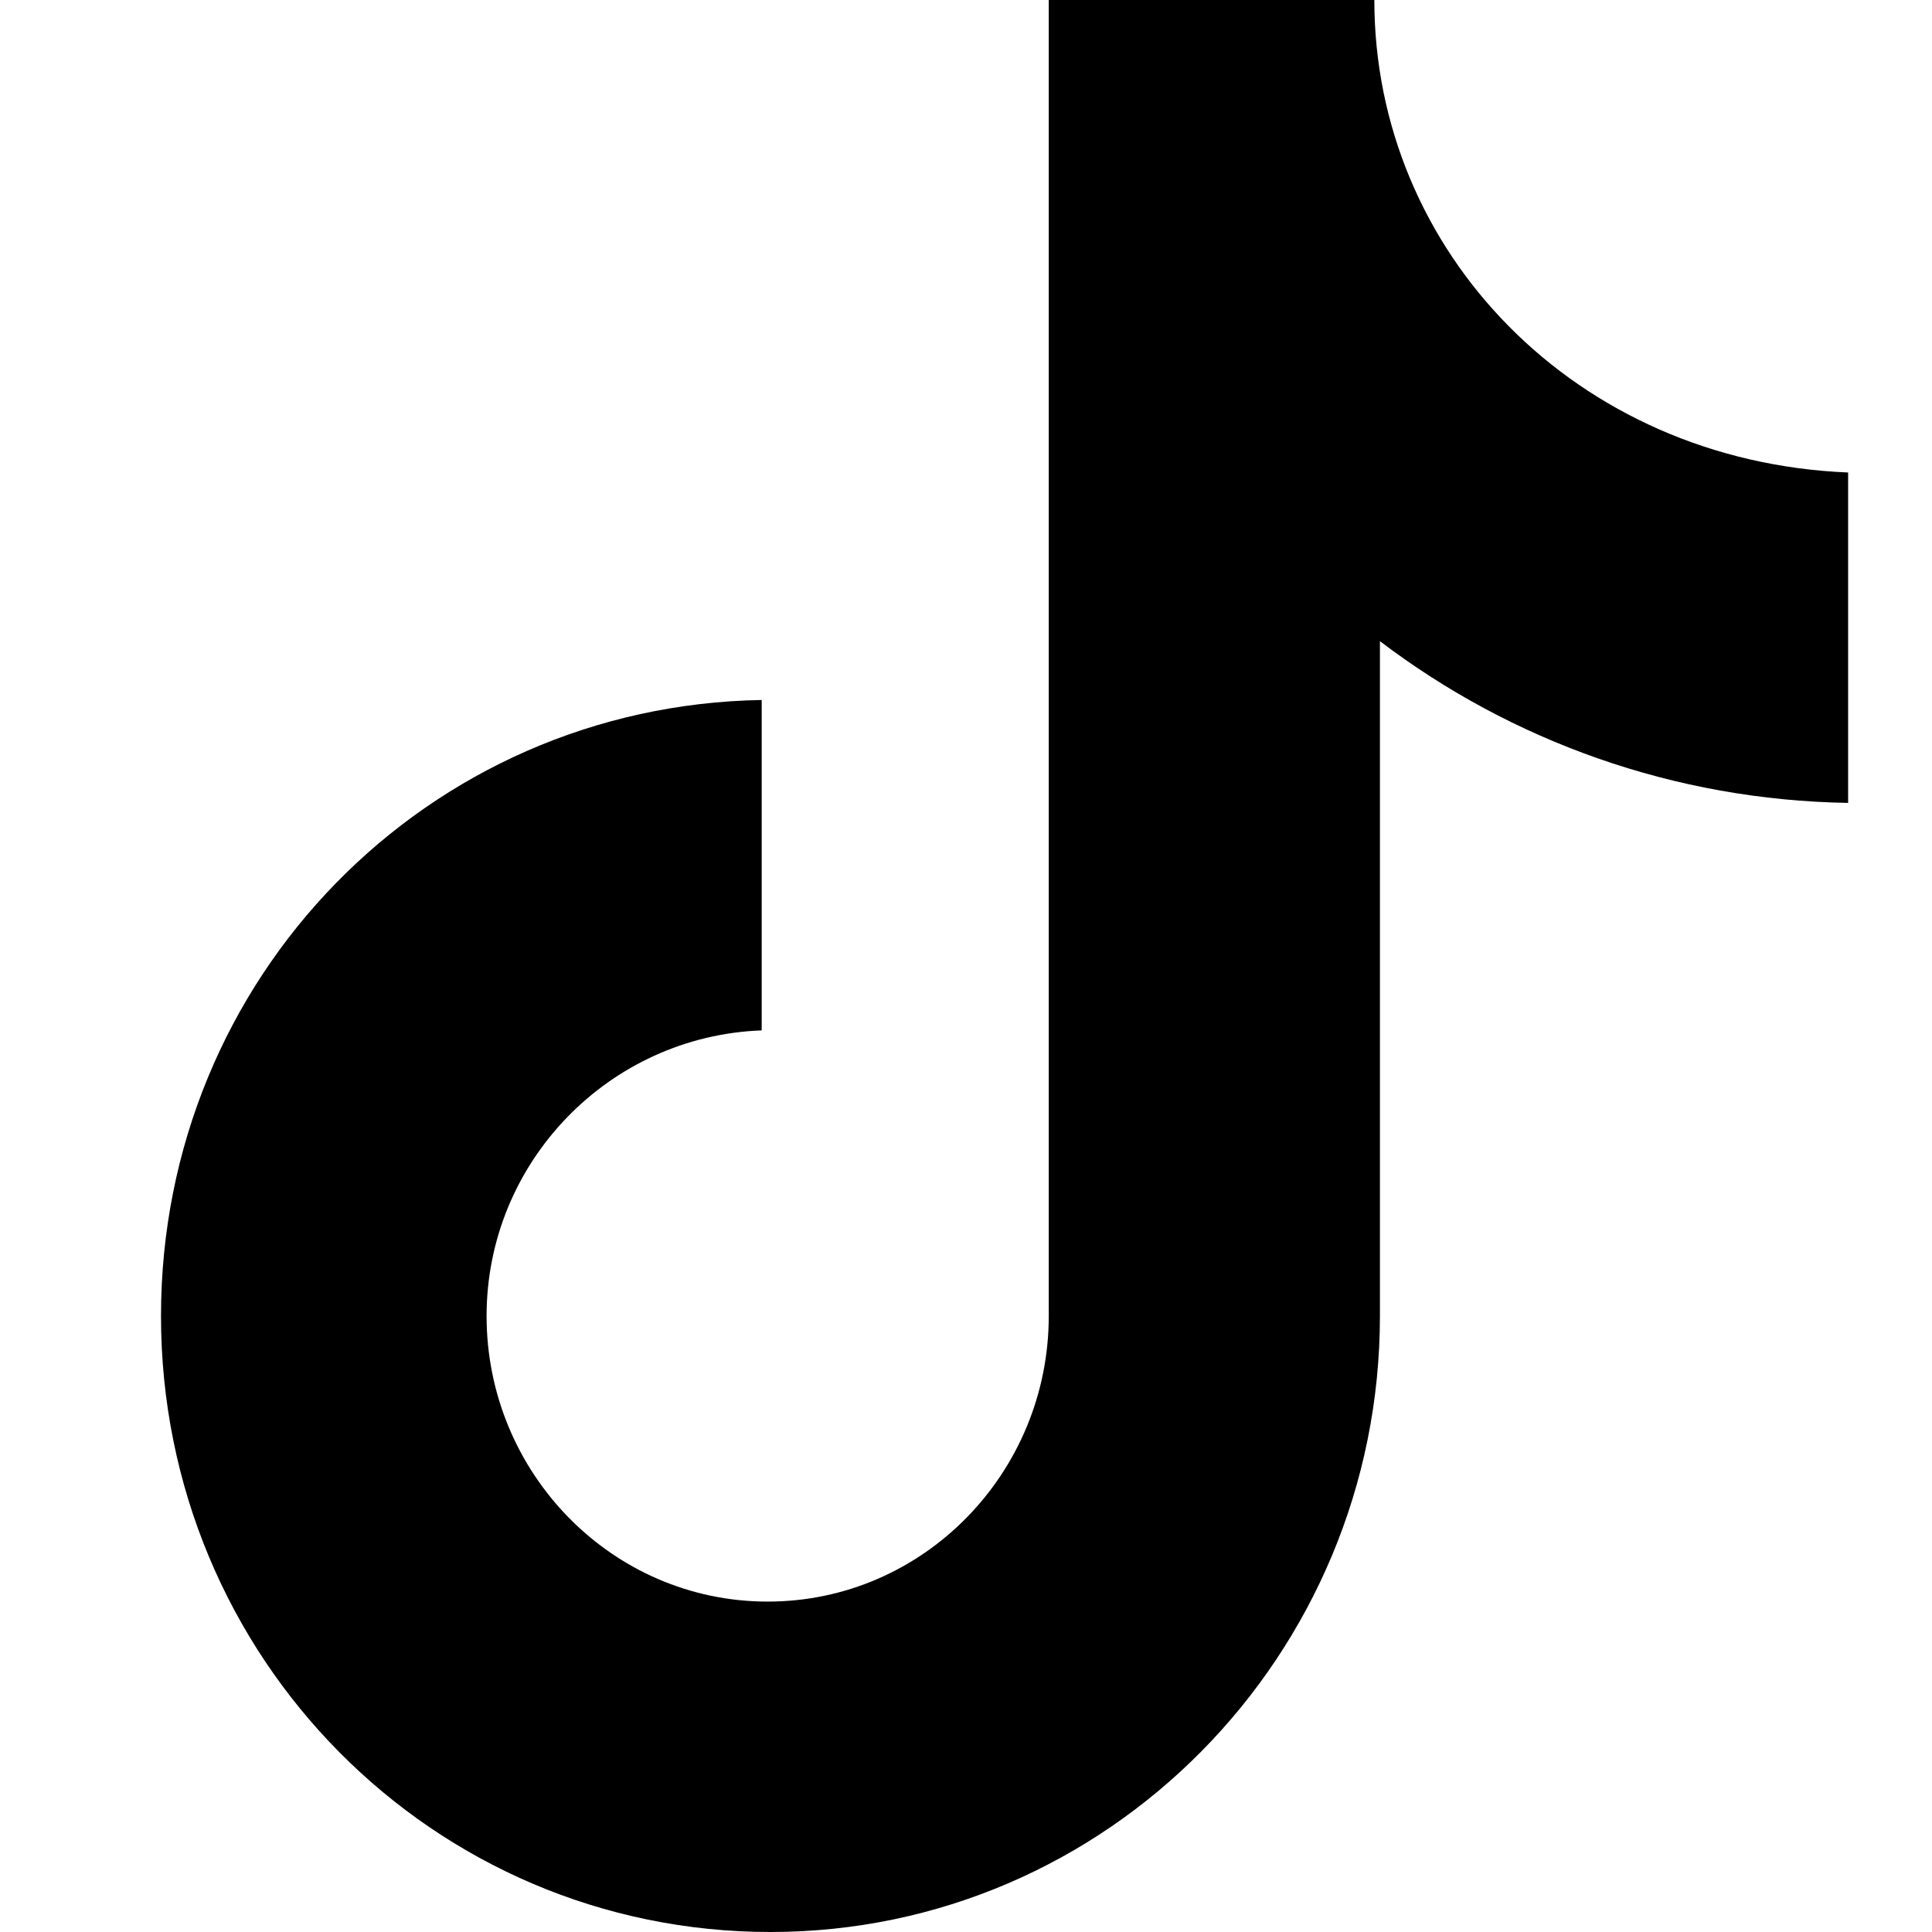
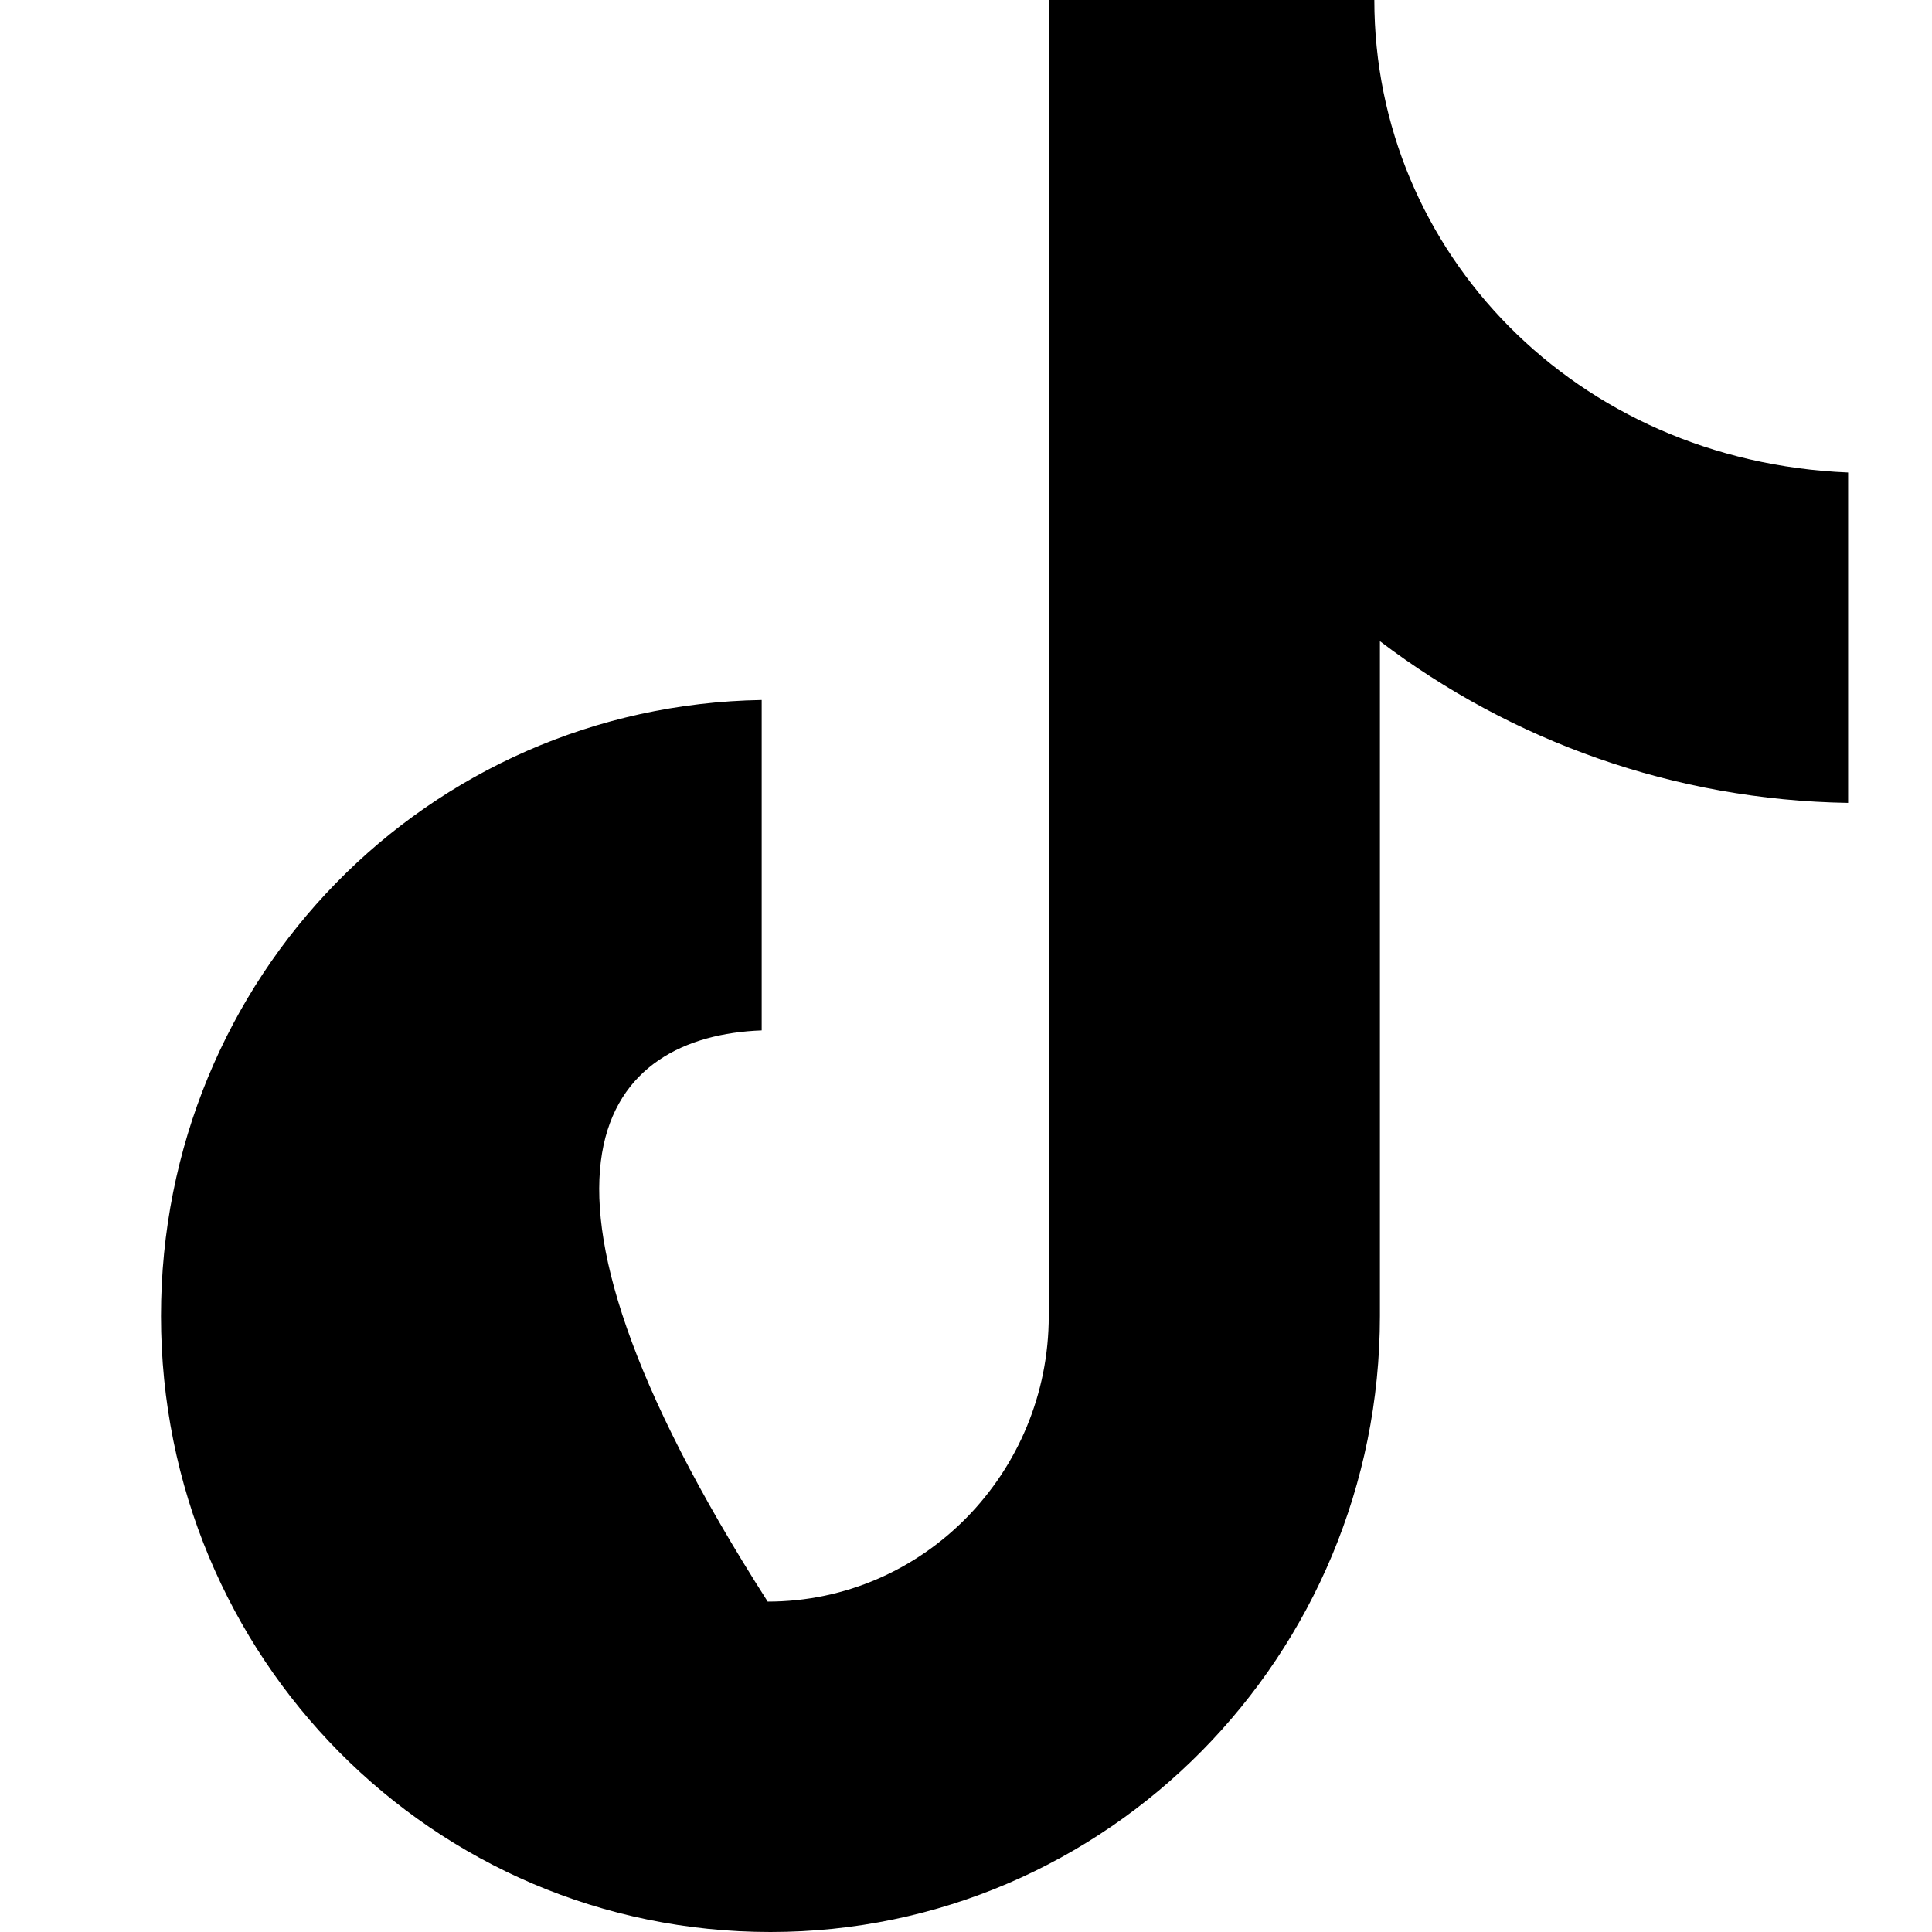
<svg xmlns="http://www.w3.org/2000/svg" width="48" height="48" viewBox="0 0 48 48" fill="none">
-   <path d="M34.145 0H26.056V32.696C26.056 36.591 22.944 39.791 19.073 39.791C15.201 39.791 12.089 36.591 12.089 32.696C12.089 28.87 15.132 25.739 18.924 25.6V17.391C10.623 17.53 4 24.278 4 32.696C4 41.183 10.762 48 19.142 48C27.523 48 34.284 41.113 34.284 32.696V15.93C37.558 18.417 41.599 19.878 45.916 19.948V11.739C39.149 11.461 34.145 6.261 34.145 0Z" fill="black" />
+   <path d="M34.145 0H26.056V32.696C26.056 36.591 22.944 39.791 19.073 39.791C12.089 28.87 15.132 25.739 18.924 25.6V17.391C10.623 17.53 4 24.278 4 32.696C4 41.183 10.762 48 19.142 48C27.523 48 34.284 41.113 34.284 32.696V15.93C37.558 18.417 41.599 19.878 45.916 19.948V11.739C39.149 11.461 34.145 6.261 34.145 0Z" fill="black" />
</svg>